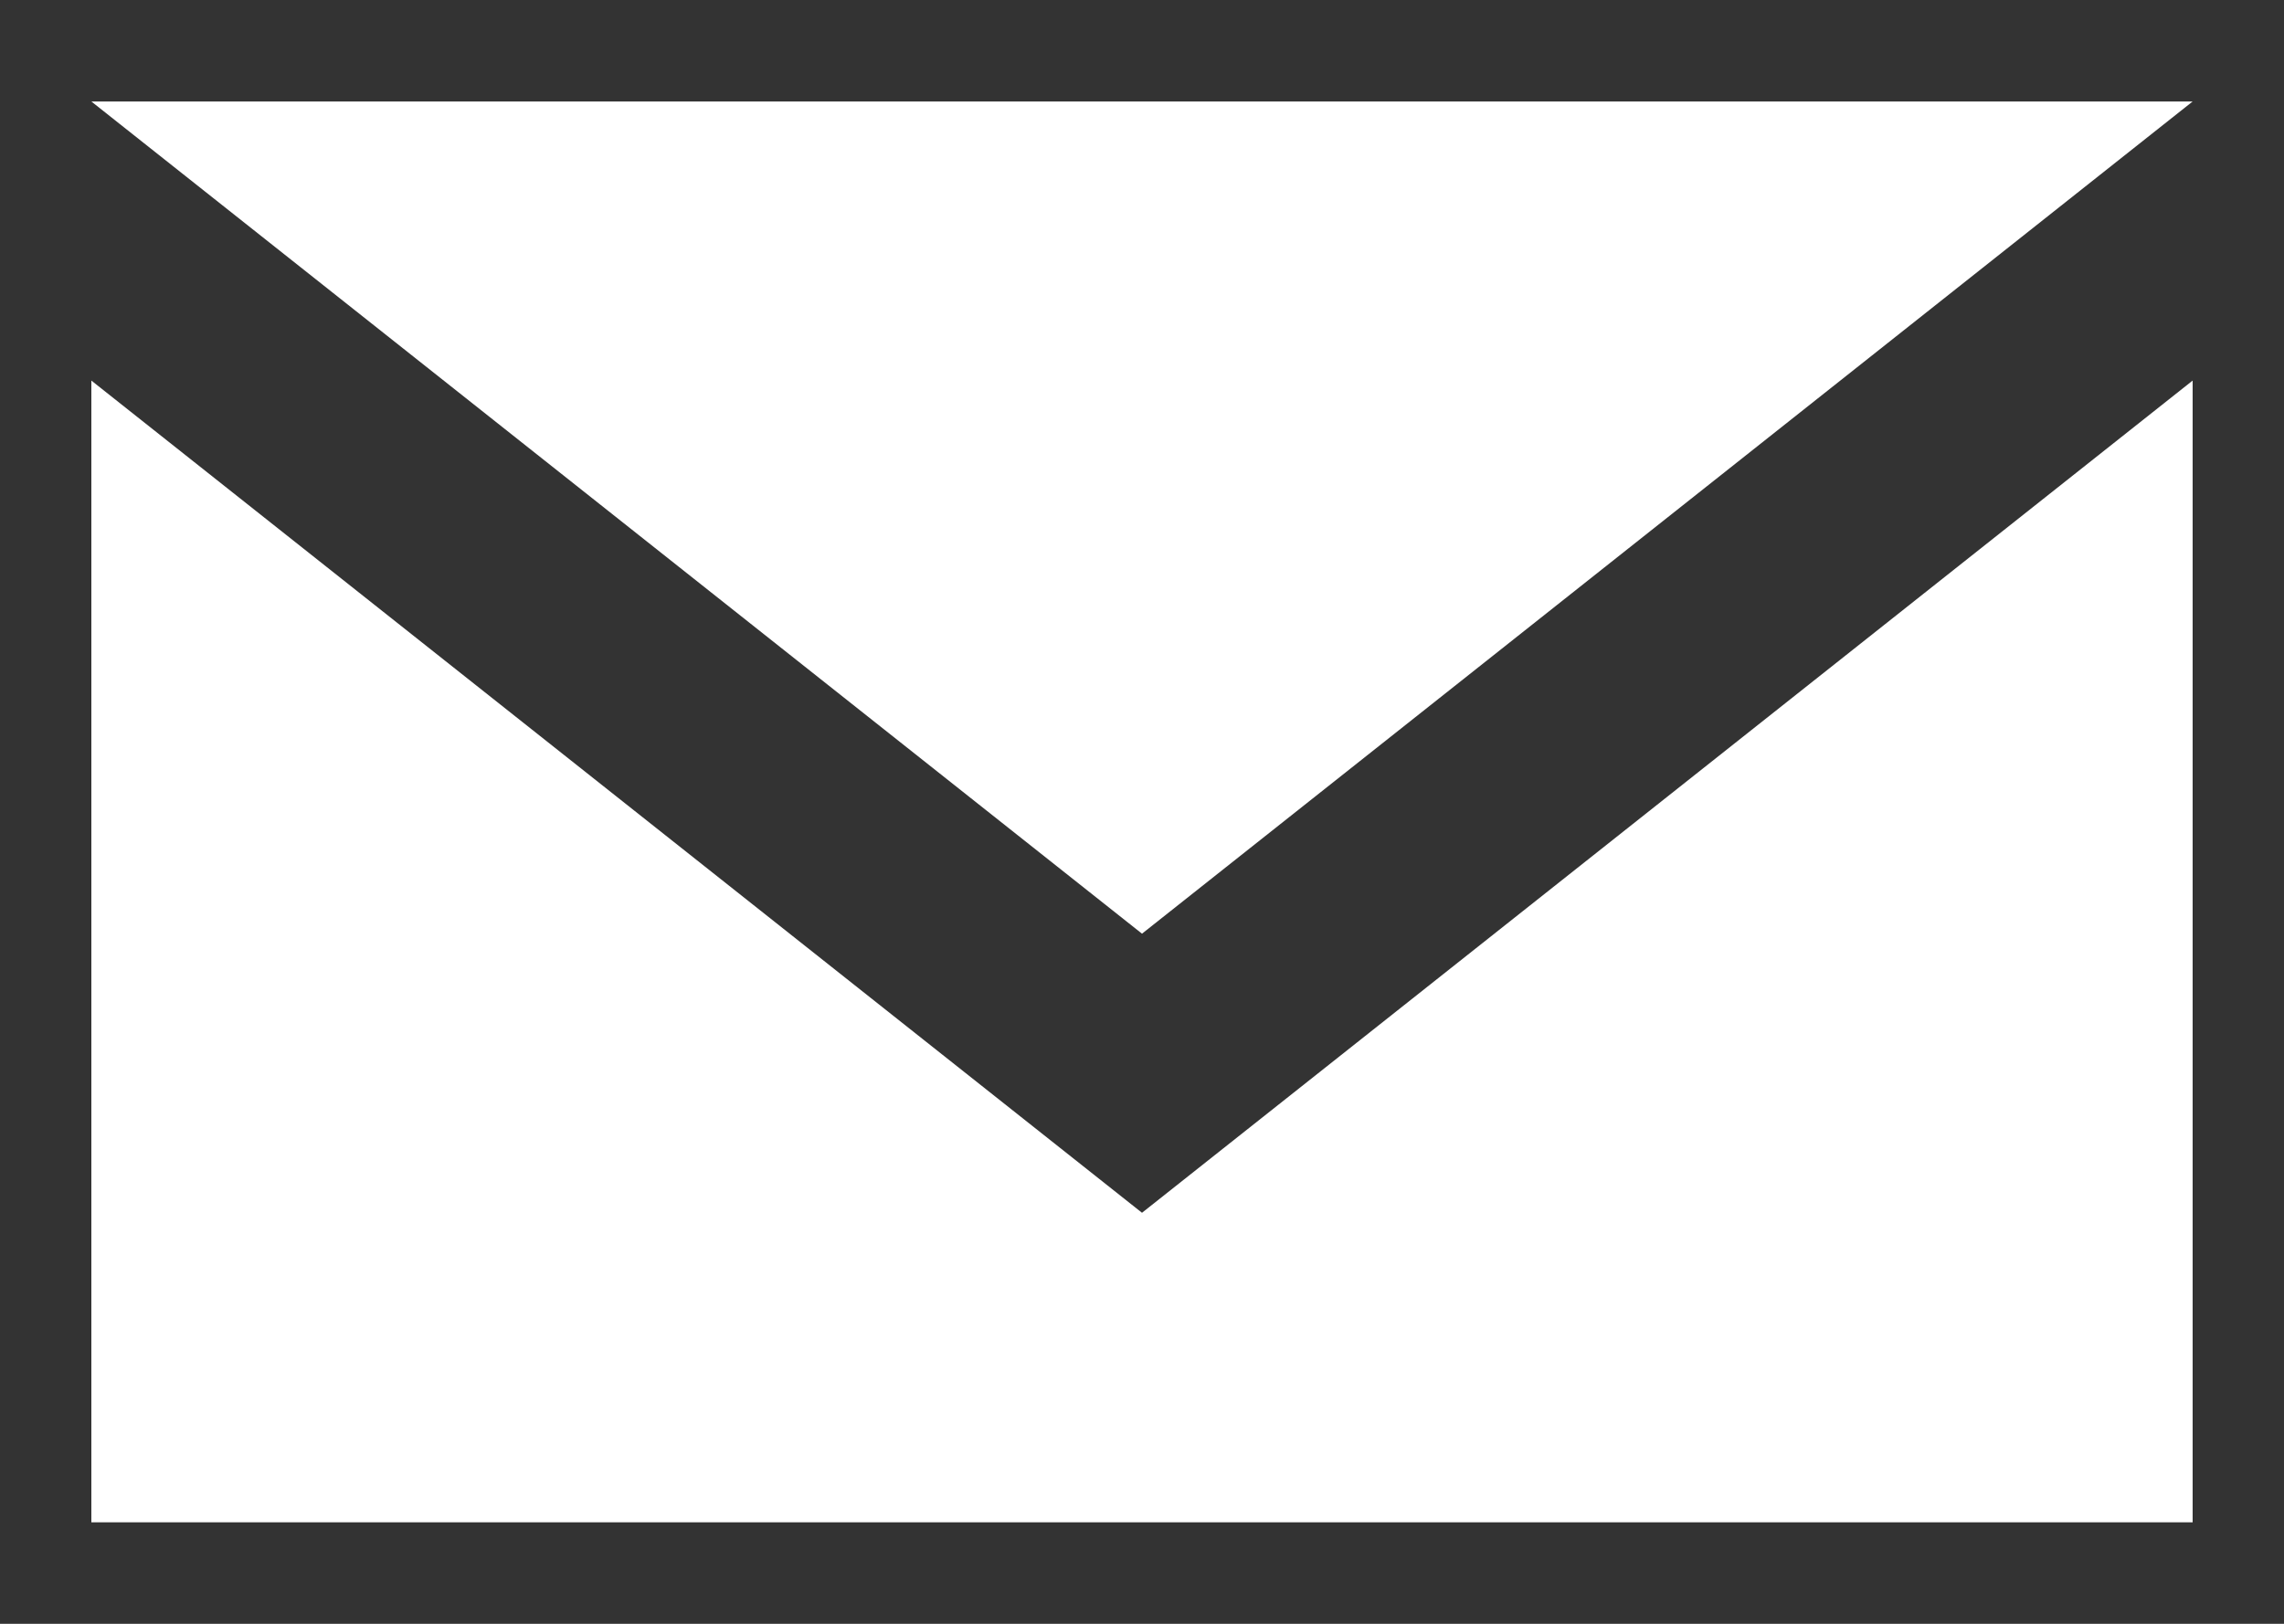
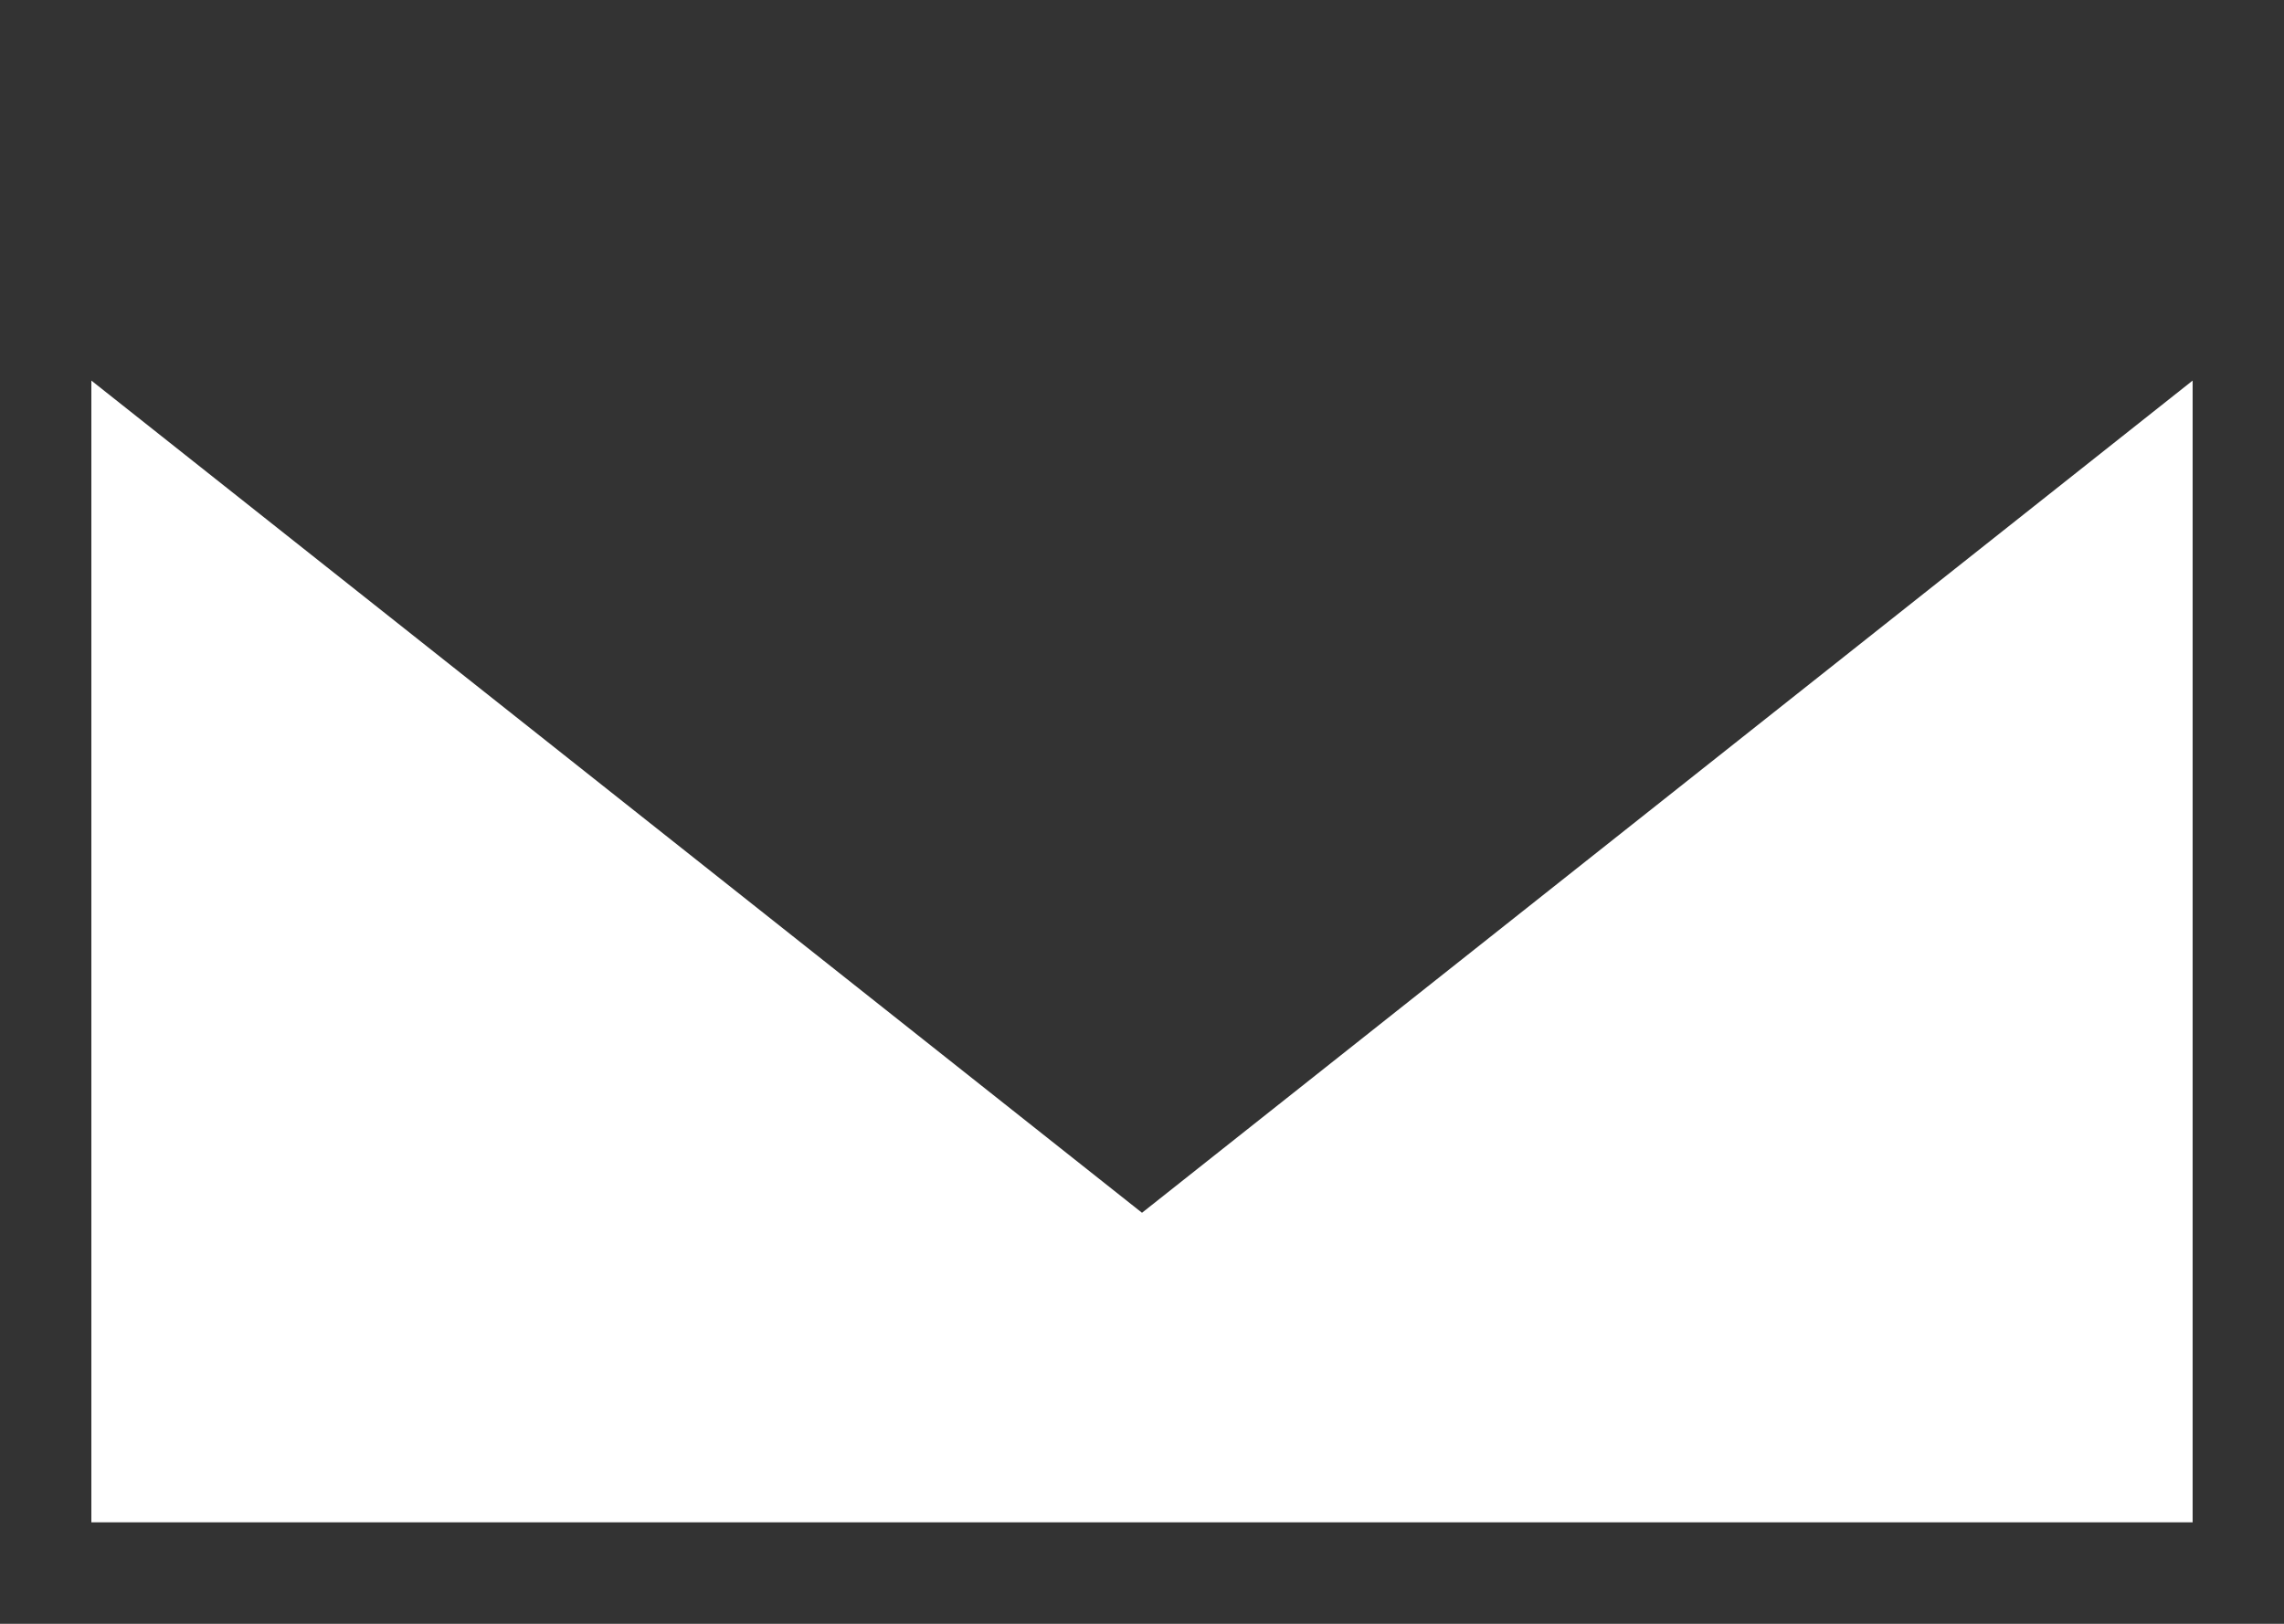
<svg xmlns="http://www.w3.org/2000/svg" version="1.1" id="Layer_1" x="0px" y="0px" viewBox="0 0 45 32" enable-background="new 0 0 45 32" xml:space="preserve">
  <rect x="0" y="0" width="45" height="32" fill="#333333" stroke="none" />
  <g>
-     <polygon fill="#FFFFFF" points="43.2,2 1.8,2 22.5,18.4  " />
    <polygon fill="#FFFFFF" points="1.8,7.5 1.8,30 43.2,30 43.2,7.5 22.5,23.9  " />
  </g>
</svg>